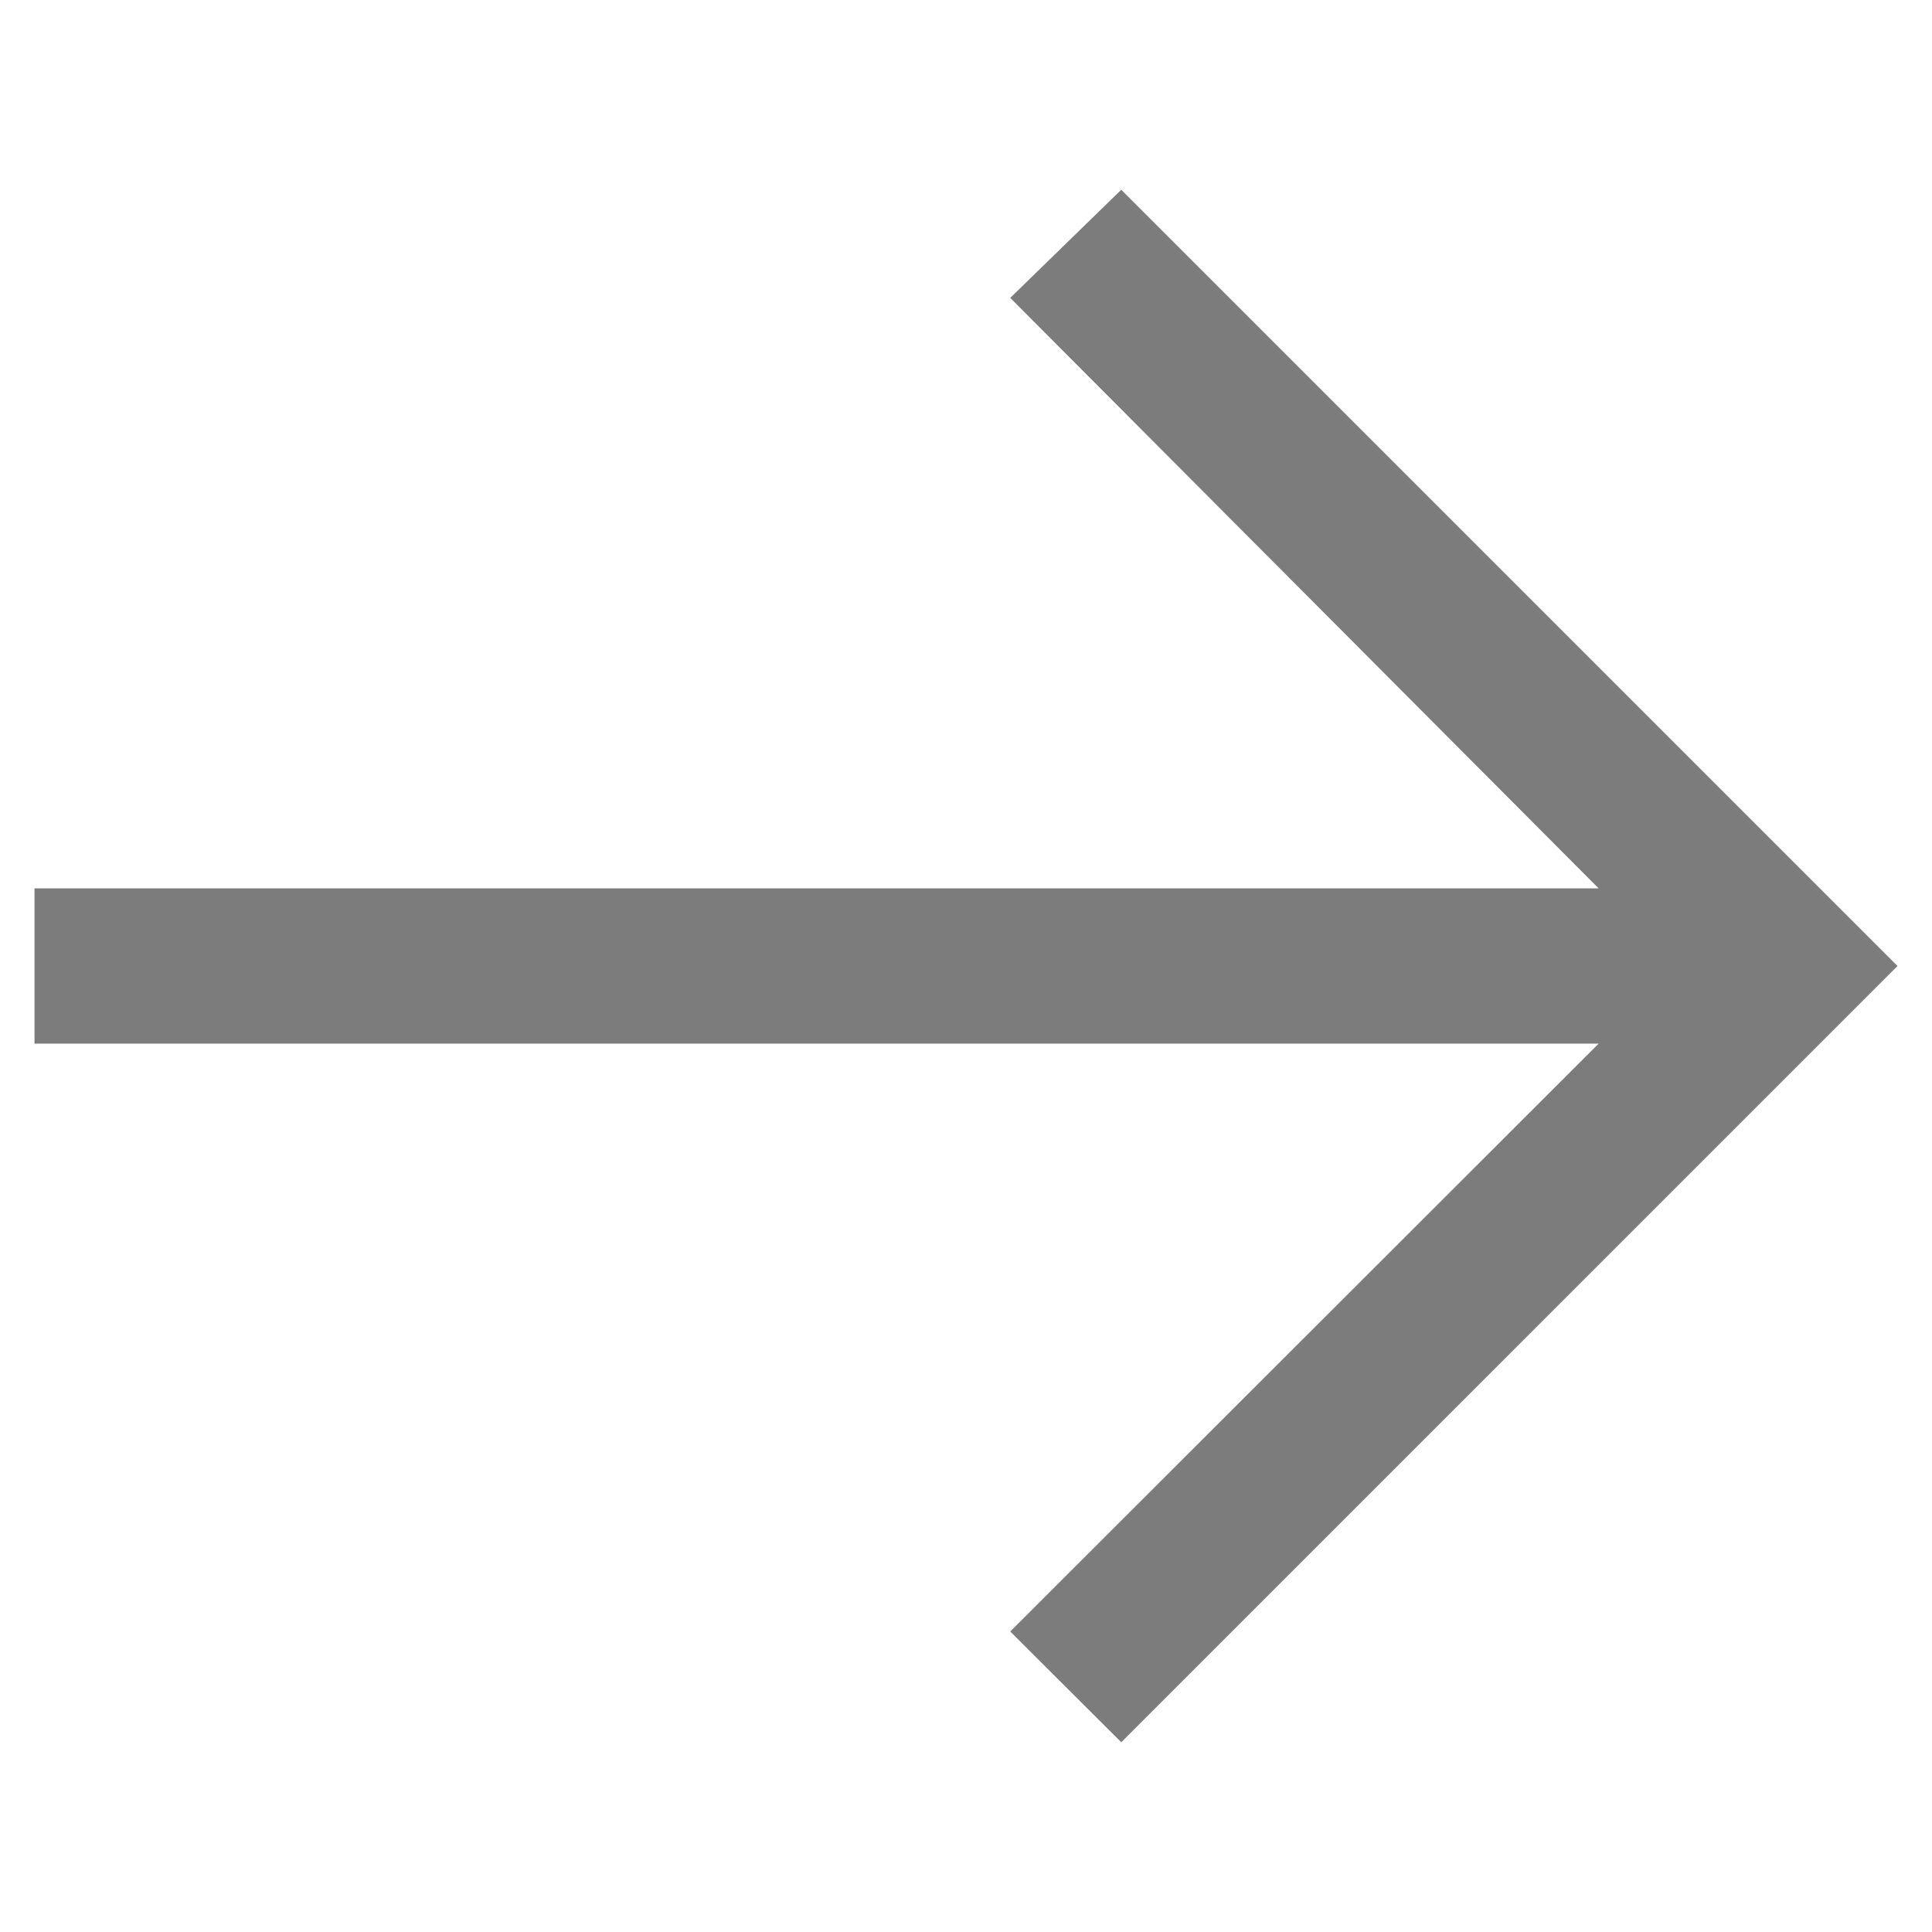
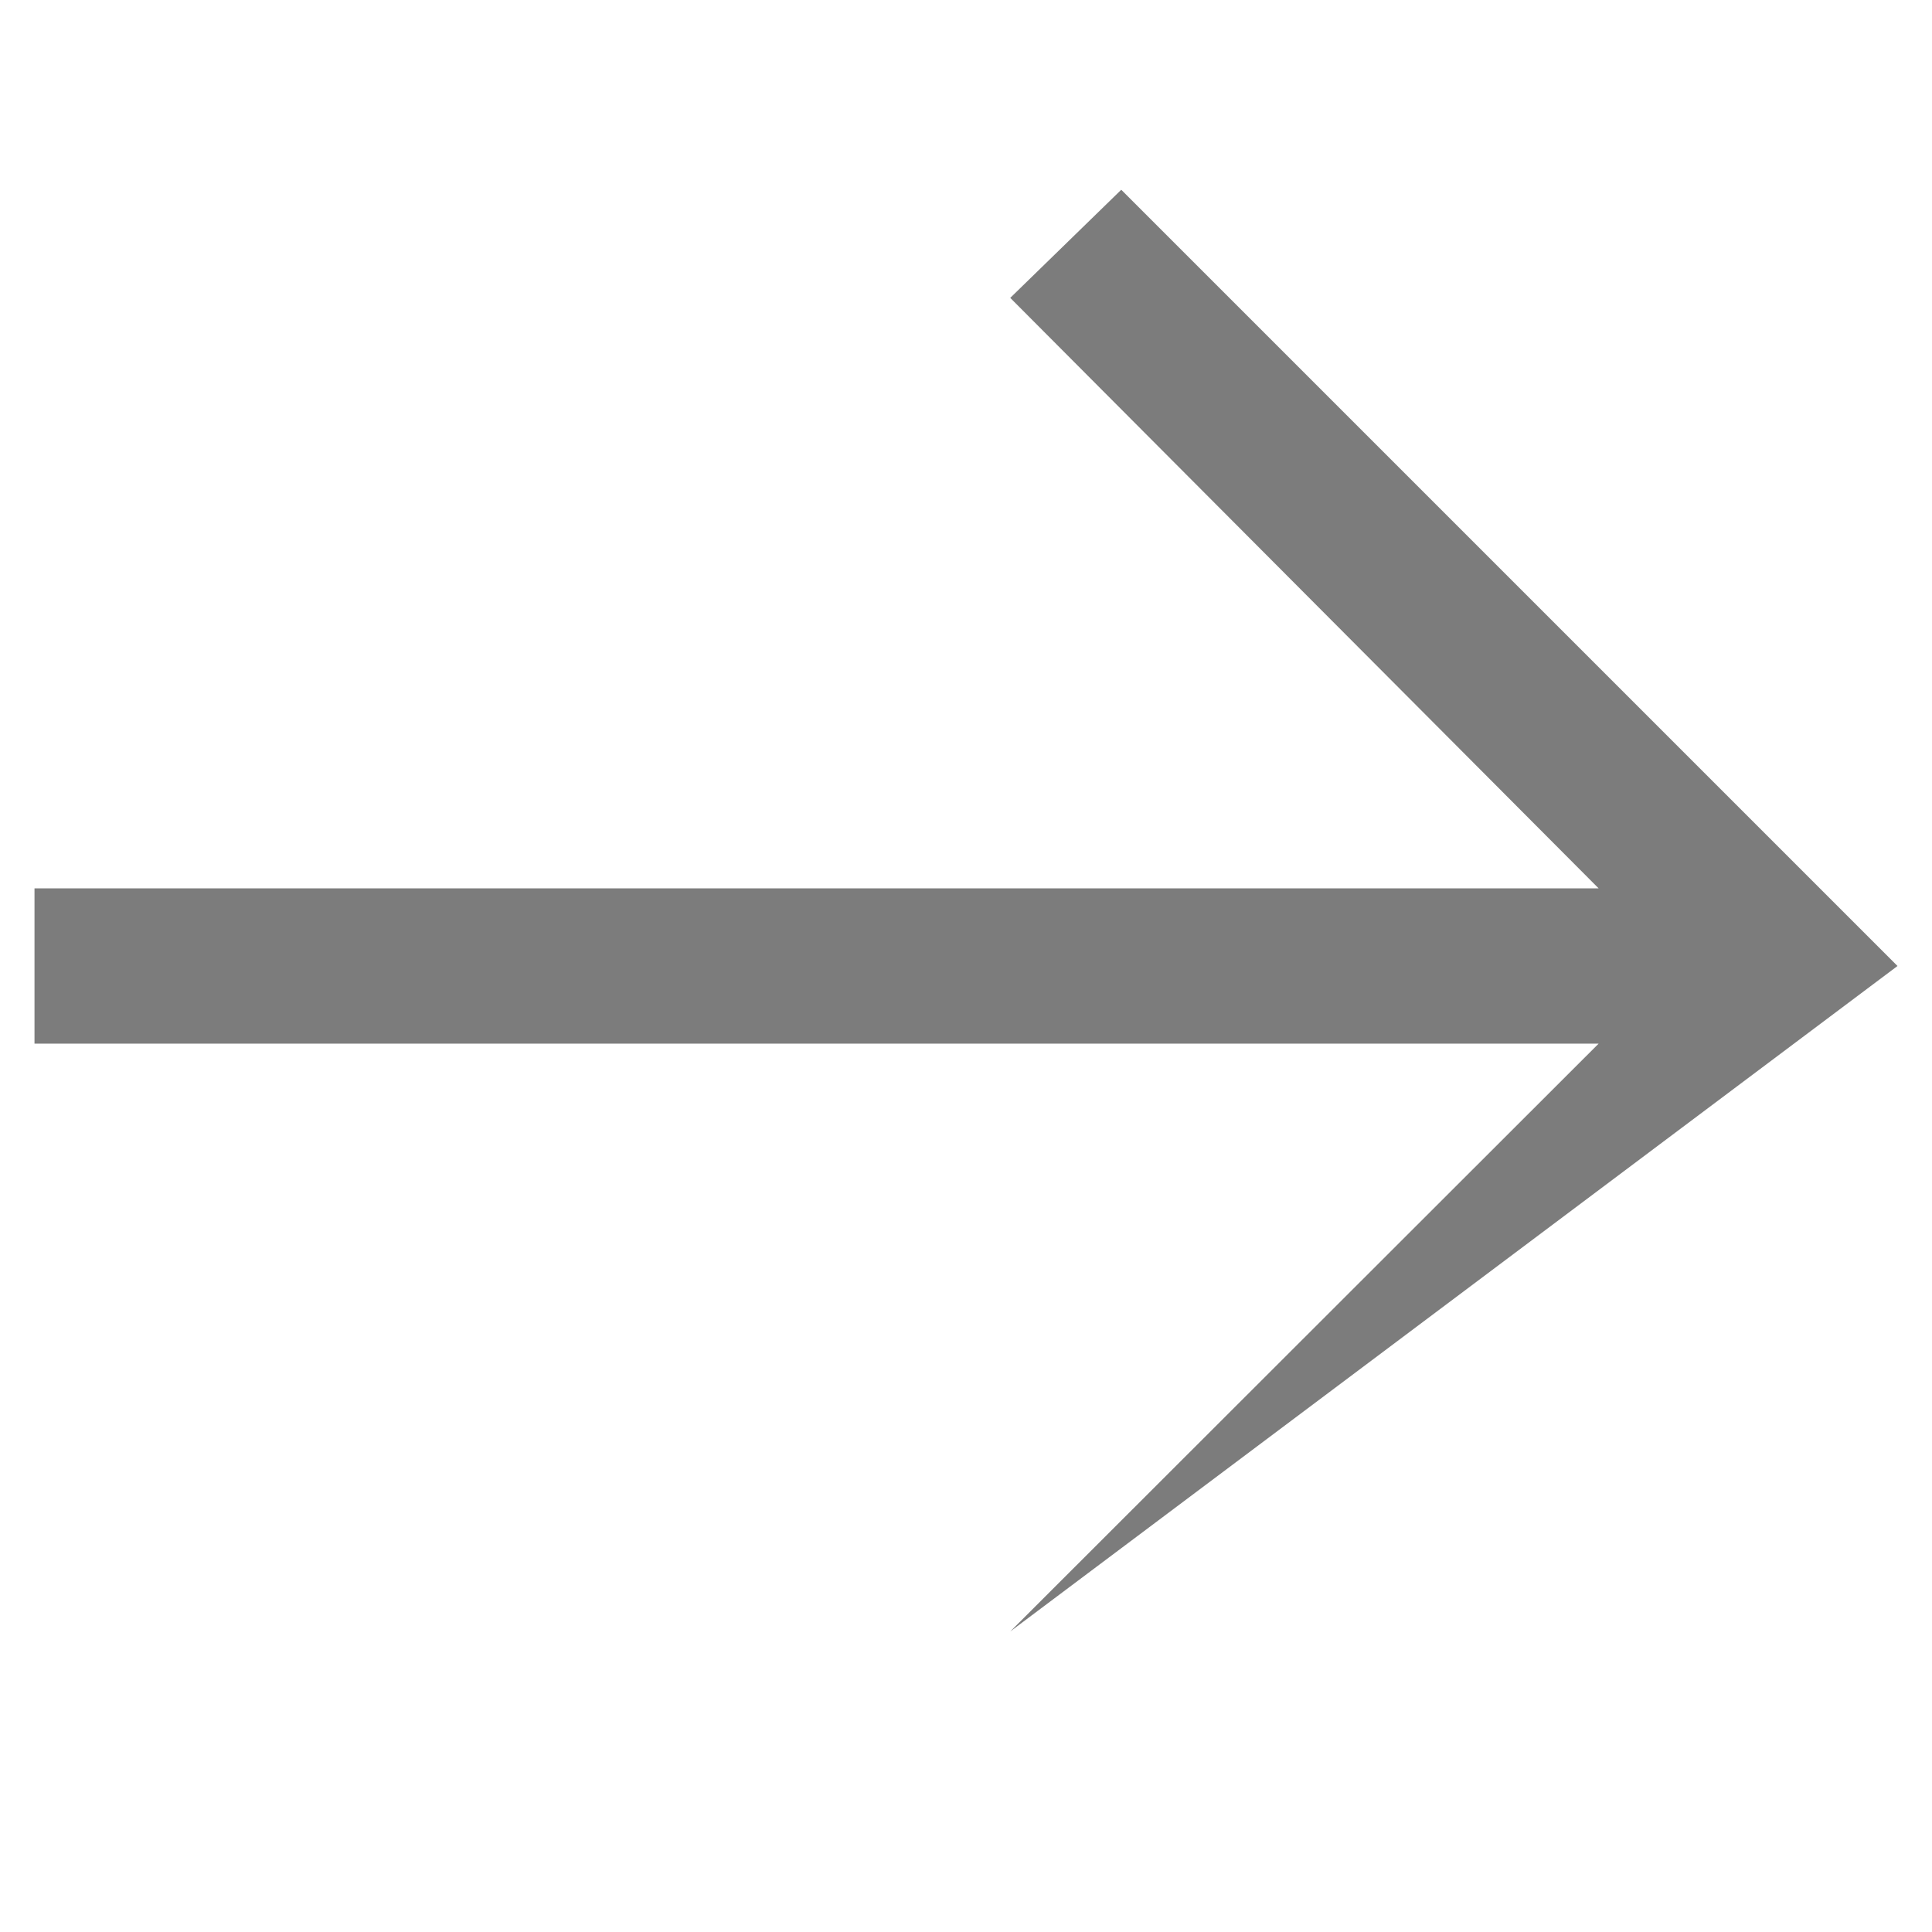
<svg xmlns="http://www.w3.org/2000/svg" width="112" height="112" viewBox="0 0 112 112" fill="none">
-   <path d="M65 11L58.565 17.268L92.675 51.5H2V60.5H92.675L58.565 94.579L65 101L110 56L65 11Z" fill="#7C7C7C" />
+   <path d="M65 11L58.565 17.268L92.675 51.5H2V60.5H92.675L58.565 94.579L110 56L65 11Z" fill="#7C7C7C" />
</svg>